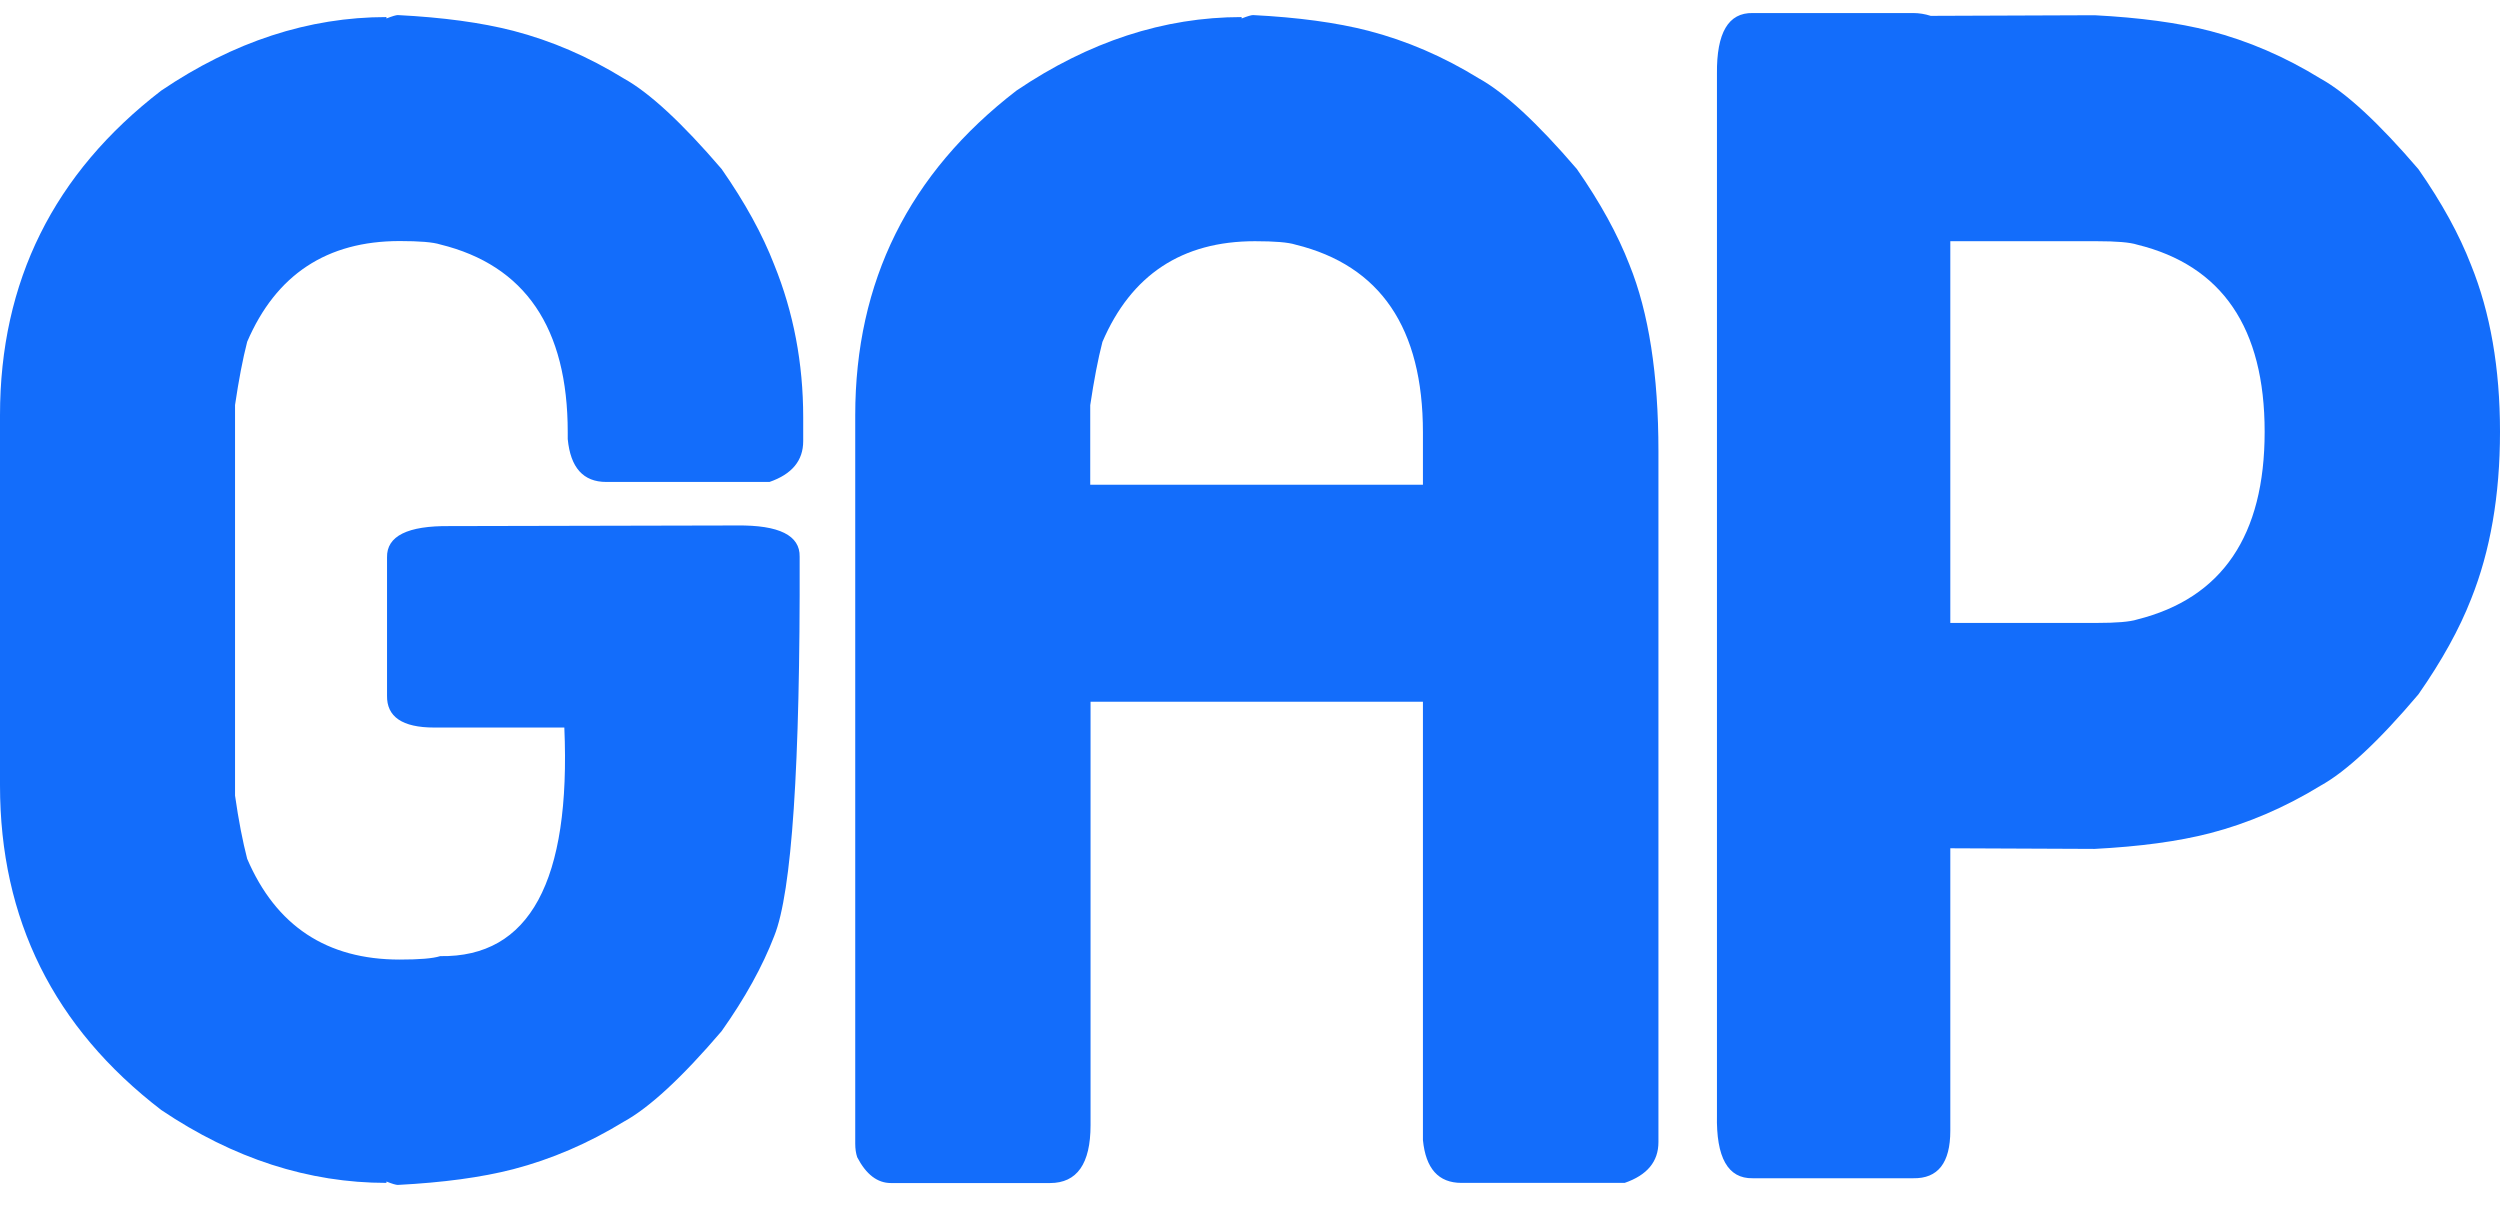
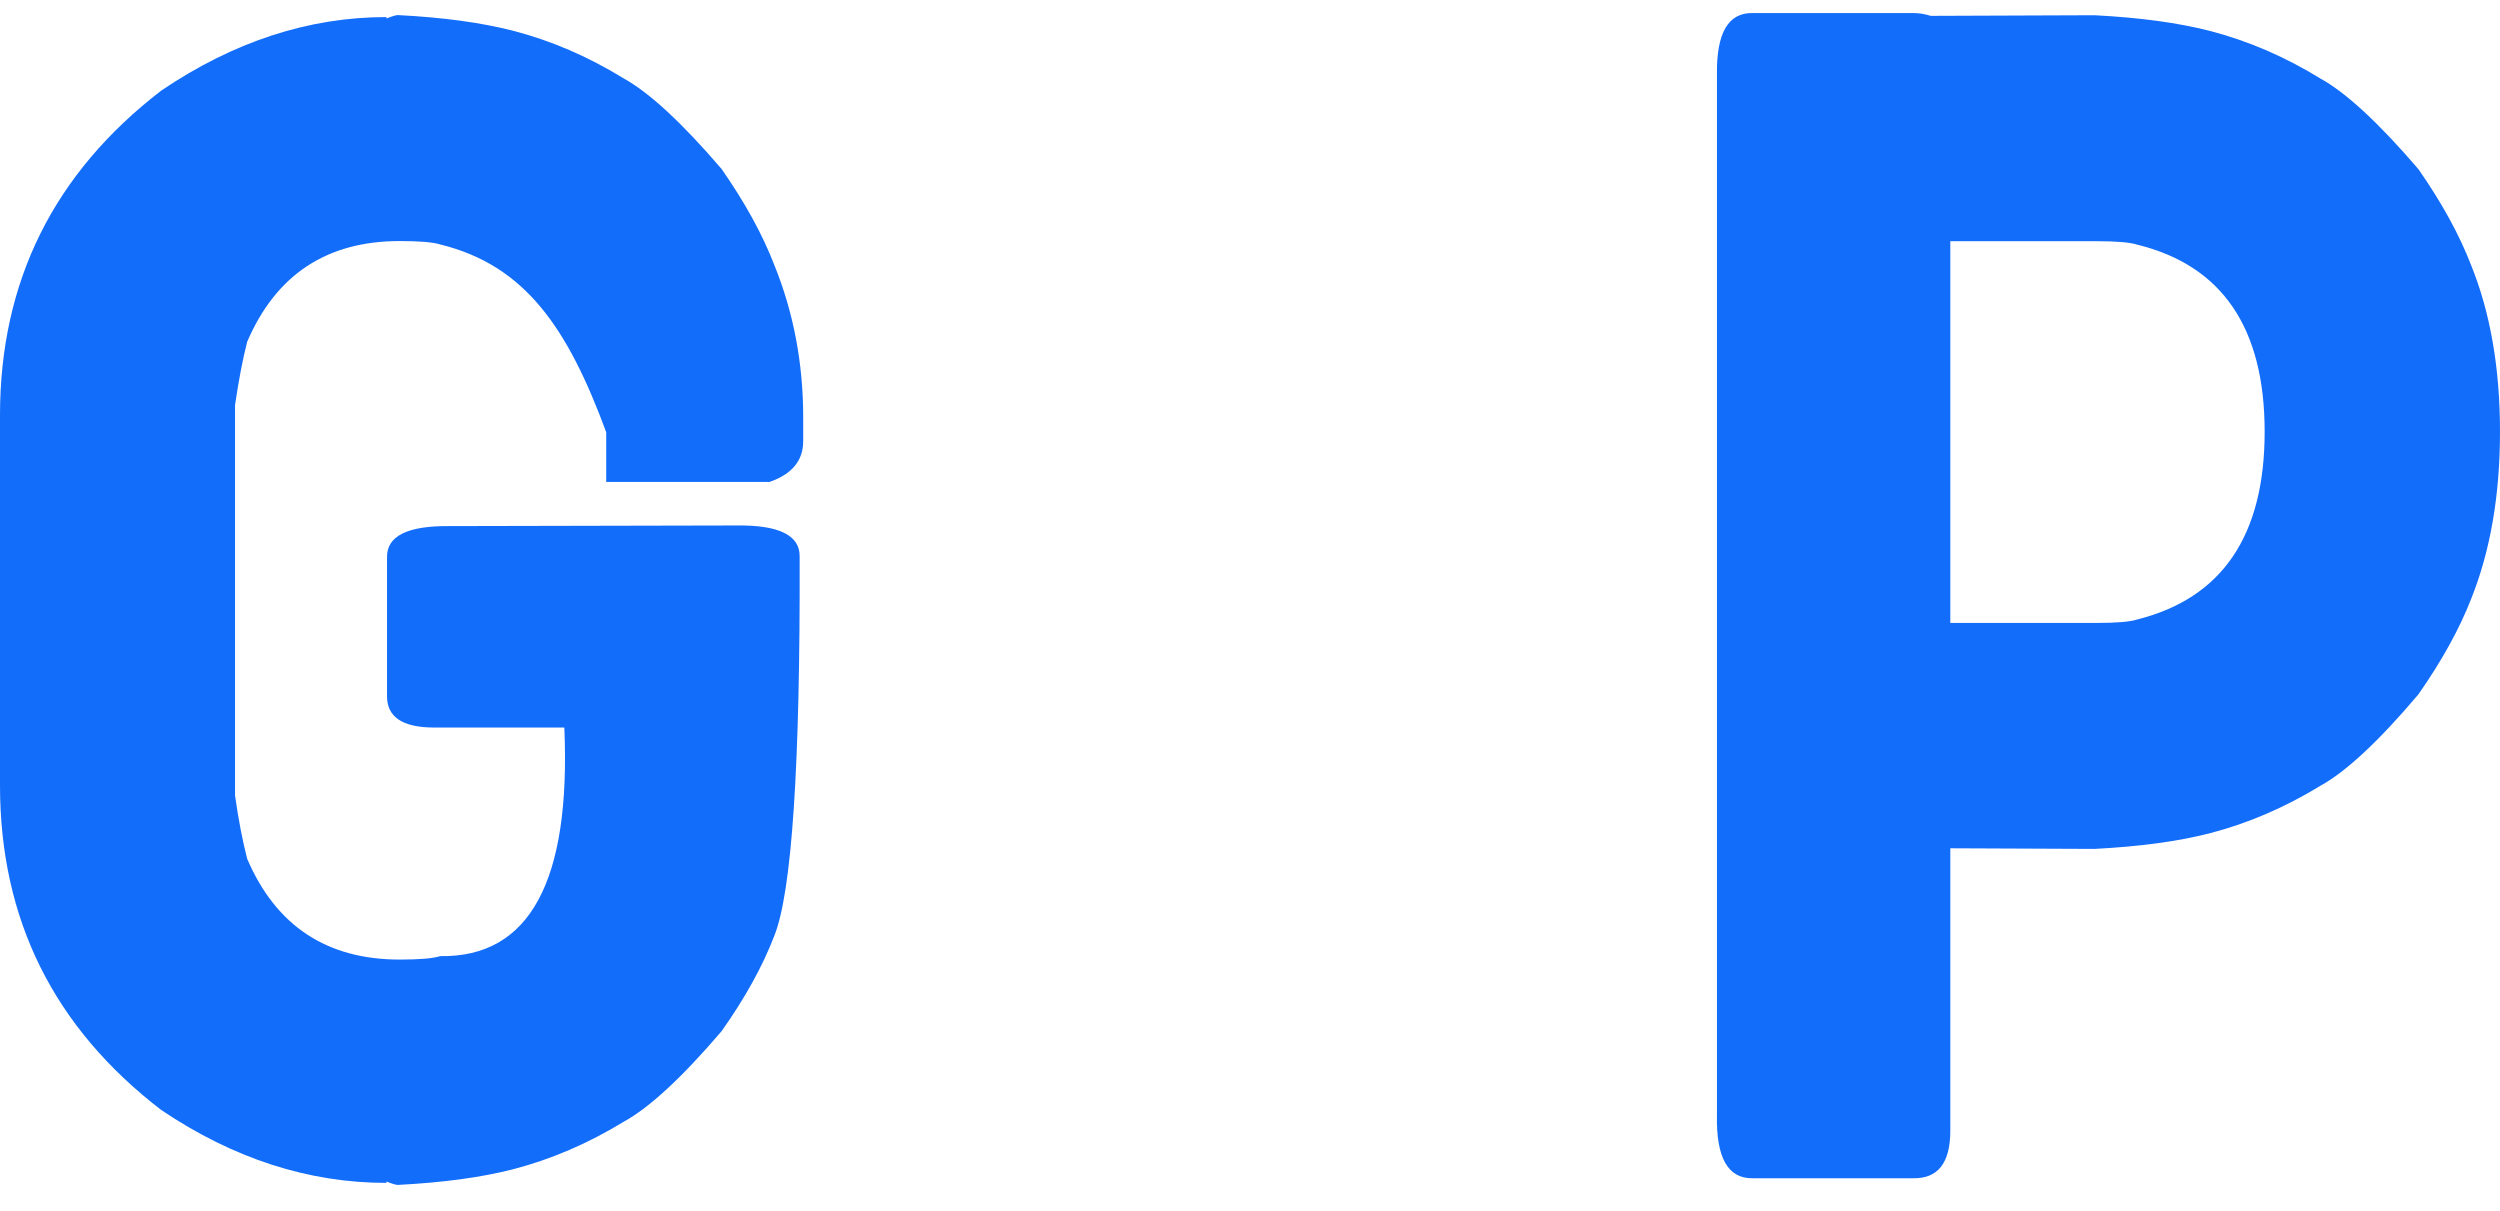
<svg xmlns="http://www.w3.org/2000/svg" width="64" height="31" viewBox="0 0 64 31" fill="none">
-   <path d="M19.821 23.96C19.521 24.74 19.072 25.552 18.472 26.399C17.459 27.585 16.623 28.357 15.969 28.715C15.058 29.272 14.116 29.677 13.138 29.932C12.322 30.143 11.336 30.274 10.184 30.334C10.137 30.334 10.039 30.306 9.893 30.247V30.282C7.902 30.282 5.977 29.662 4.128 28.416C1.376 26.303 0 23.534 0 20.105V10.631C0 7.205 1.376 4.436 4.128 2.319C5.981 1.066 7.902 0.437 9.893 0.437V0.473C10.043 0.414 10.141 0.386 10.184 0.386C11.336 0.445 12.318 0.577 13.138 0.788C14.116 1.042 15.058 1.448 15.969 2.009C16.623 2.371 17.459 3.143 18.472 4.325C19.072 5.184 19.521 6.004 19.821 6.78C20.314 7.997 20.562 9.298 20.562 10.683V11.292C20.562 11.793 20.274 12.139 19.699 12.338H15.519C14.932 12.338 14.604 11.972 14.534 11.24V11.065C14.534 8.395 13.445 6.792 11.269 6.258C11.084 6.199 10.74 6.171 10.232 6.171C8.367 6.171 7.066 7.03 6.328 8.749C6.214 9.191 6.111 9.732 6.017 10.368V20.367C6.108 21.008 6.214 21.545 6.328 21.986C7.066 23.705 8.367 24.565 10.232 24.565C10.736 24.565 11.084 24.537 11.269 24.477C13.56 24.513 14.616 22.559 14.447 18.625H11.115C10.299 18.625 9.897 18.35 9.908 17.805V14.268C9.897 13.723 10.433 13.456 11.513 13.468L18.867 13.452C19.947 13.44 20.483 13.707 20.471 14.252C20.487 19.611 20.27 22.846 19.821 23.96Z" fill="#136DFB" />
-   <path d="M27.918 17.968V28.806C27.918 29.793 27.571 30.286 26.881 30.286H22.808C22.462 30.286 22.174 30.067 21.945 29.626C21.91 29.522 21.894 29.407 21.894 29.276V10.631C21.894 7.205 23.27 4.436 26.022 2.319C27.875 1.066 29.795 0.437 31.786 0.437V0.473C31.936 0.414 32.035 0.386 32.078 0.386C33.23 0.445 34.211 0.577 35.031 0.788C36.009 1.042 36.952 1.448 37.862 2.009C38.517 2.371 39.353 3.143 40.366 4.325C40.965 5.184 41.415 6.004 41.715 6.78C42.207 7.997 42.456 9.589 42.456 11.554V29.236C42.456 29.737 42.168 30.083 41.592 30.282H37.413C36.825 30.282 36.498 29.916 36.427 29.184V17.964H27.918V17.968ZM36.427 12.41V11.069C36.427 8.399 35.339 6.796 33.163 6.262C32.977 6.203 32.634 6.175 32.126 6.175C30.261 6.175 28.959 7.034 28.222 8.753C28.108 9.195 28.005 9.736 27.91 10.373V12.41H36.427Z" fill="#136DFB" />
+   <path d="M19.821 23.96C19.521 24.74 19.072 25.552 18.472 26.399C17.459 27.585 16.623 28.357 15.969 28.715C15.058 29.272 14.116 29.677 13.138 29.932C12.322 30.143 11.336 30.274 10.184 30.334C10.137 30.334 10.039 30.306 9.893 30.247V30.282C7.902 30.282 5.977 29.662 4.128 28.416C1.376 26.303 0 23.534 0 20.105V10.631C0 7.205 1.376 4.436 4.128 2.319C5.981 1.066 7.902 0.437 9.893 0.437V0.473C10.043 0.414 10.141 0.386 10.184 0.386C11.336 0.445 12.318 0.577 13.138 0.788C14.116 1.042 15.058 1.448 15.969 2.009C16.623 2.371 17.459 3.143 18.472 4.325C19.072 5.184 19.521 6.004 19.821 6.78C20.314 7.997 20.562 9.298 20.562 10.683V11.292C20.562 11.793 20.274 12.139 19.699 12.338H15.519V11.065C14.534 8.395 13.445 6.792 11.269 6.258C11.084 6.199 10.74 6.171 10.232 6.171C8.367 6.171 7.066 7.03 6.328 8.749C6.214 9.191 6.111 9.732 6.017 10.368V20.367C6.108 21.008 6.214 21.545 6.328 21.986C7.066 23.705 8.367 24.565 10.232 24.565C10.736 24.565 11.084 24.537 11.269 24.477C13.56 24.513 14.616 22.559 14.447 18.625H11.115C10.299 18.625 9.897 18.35 9.908 17.805V14.268C9.897 13.723 10.433 13.456 11.513 13.468L18.867 13.452C19.947 13.44 20.483 13.707 20.471 14.252C20.487 19.611 20.27 22.846 19.821 23.96Z" fill="#136DFB" />
  <path d="M43.954 1.886C43.943 0.839 44.246 0.322 44.869 0.334H48.978C49.127 0.334 49.277 0.358 49.427 0.406C52.199 0.394 53.599 0.39 53.622 0.39C54.774 0.45 55.755 0.581 56.576 0.792C57.553 1.046 58.496 1.452 59.407 2.013C60.061 2.375 60.897 3.147 61.91 4.329C62.51 5.188 62.959 6.008 63.259 6.784C63.752 8.001 64 9.426 64 11.053C64 12.68 63.752 14.109 63.259 15.338C62.959 16.106 62.51 16.918 61.91 17.777C60.897 18.975 60.061 19.751 59.407 20.113C58.496 20.67 57.553 21.076 56.576 21.33C55.759 21.541 54.774 21.672 53.622 21.732C53.599 21.732 52.368 21.728 49.928 21.716V28.946C49.928 29.769 49.612 30.175 48.978 30.163H44.869C44.234 30.175 43.931 29.634 43.954 28.544V1.886ZM49.928 6.175V15.947H53.674C54.178 15.947 54.525 15.919 54.711 15.859C56.887 15.314 57.975 13.711 57.975 11.053C57.975 8.395 56.887 6.796 54.711 6.263C54.525 6.203 54.182 6.175 53.674 6.175H49.928Z" fill="#136DFB" />
</svg>